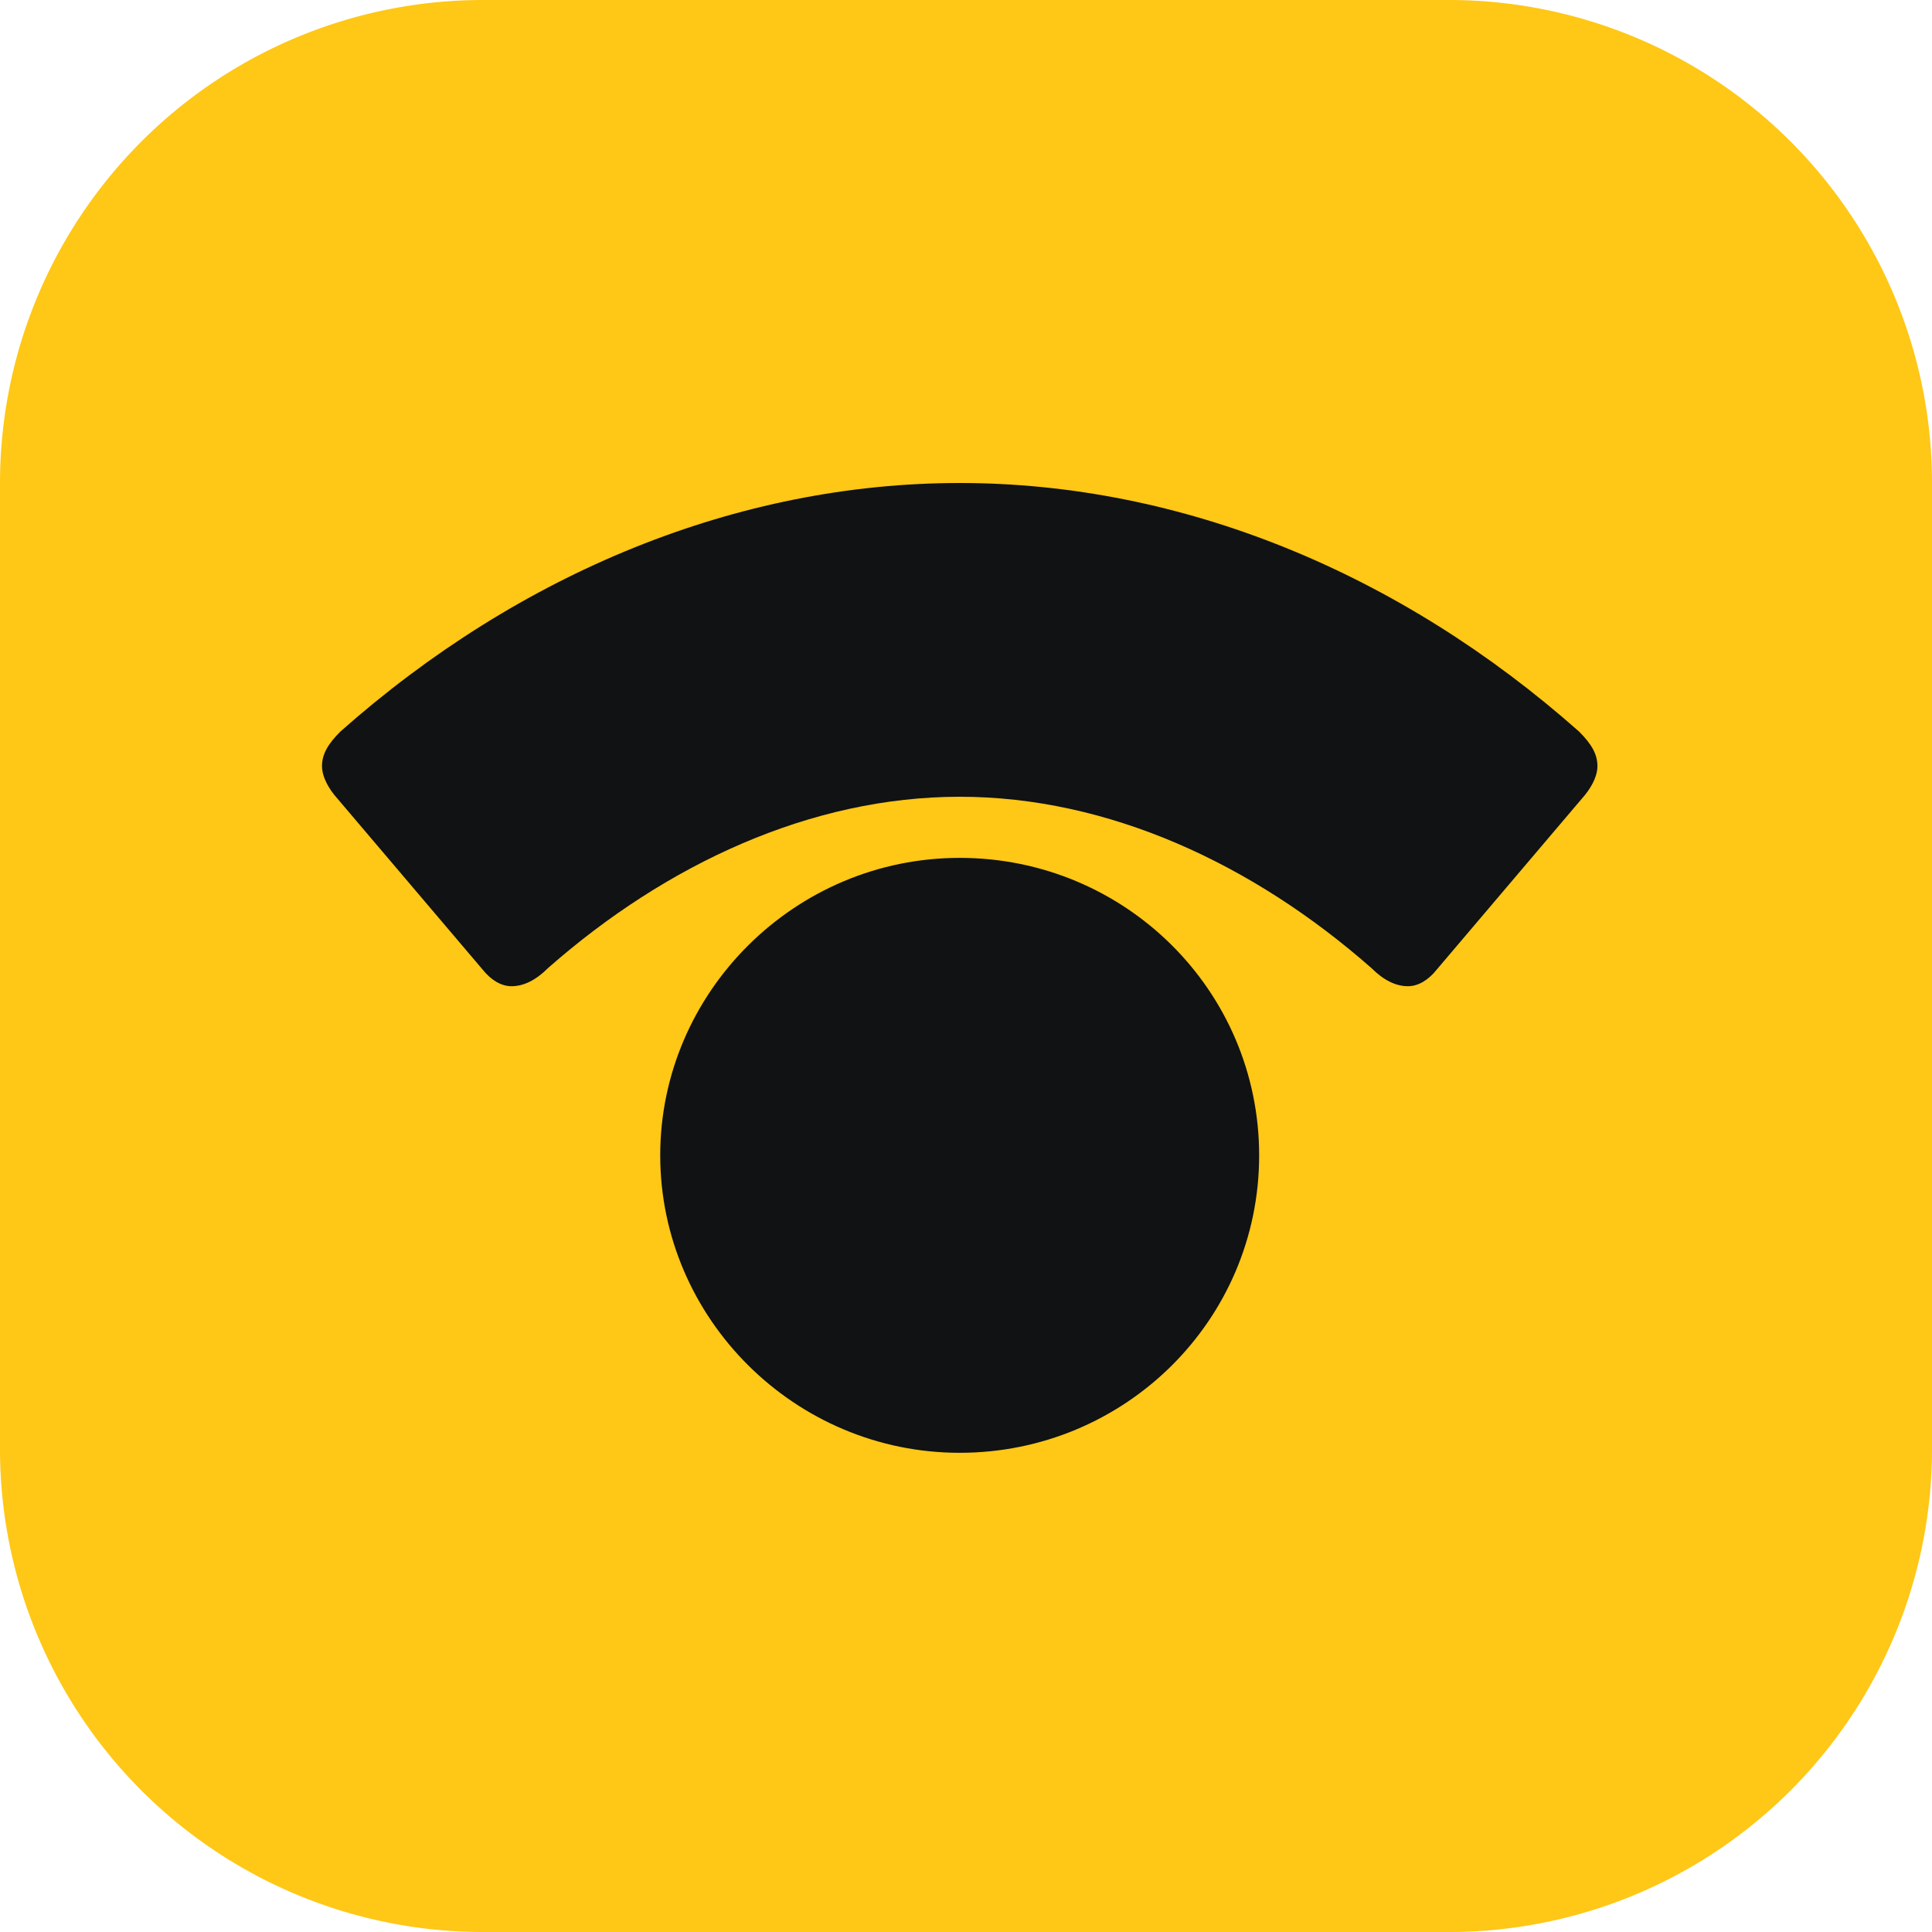
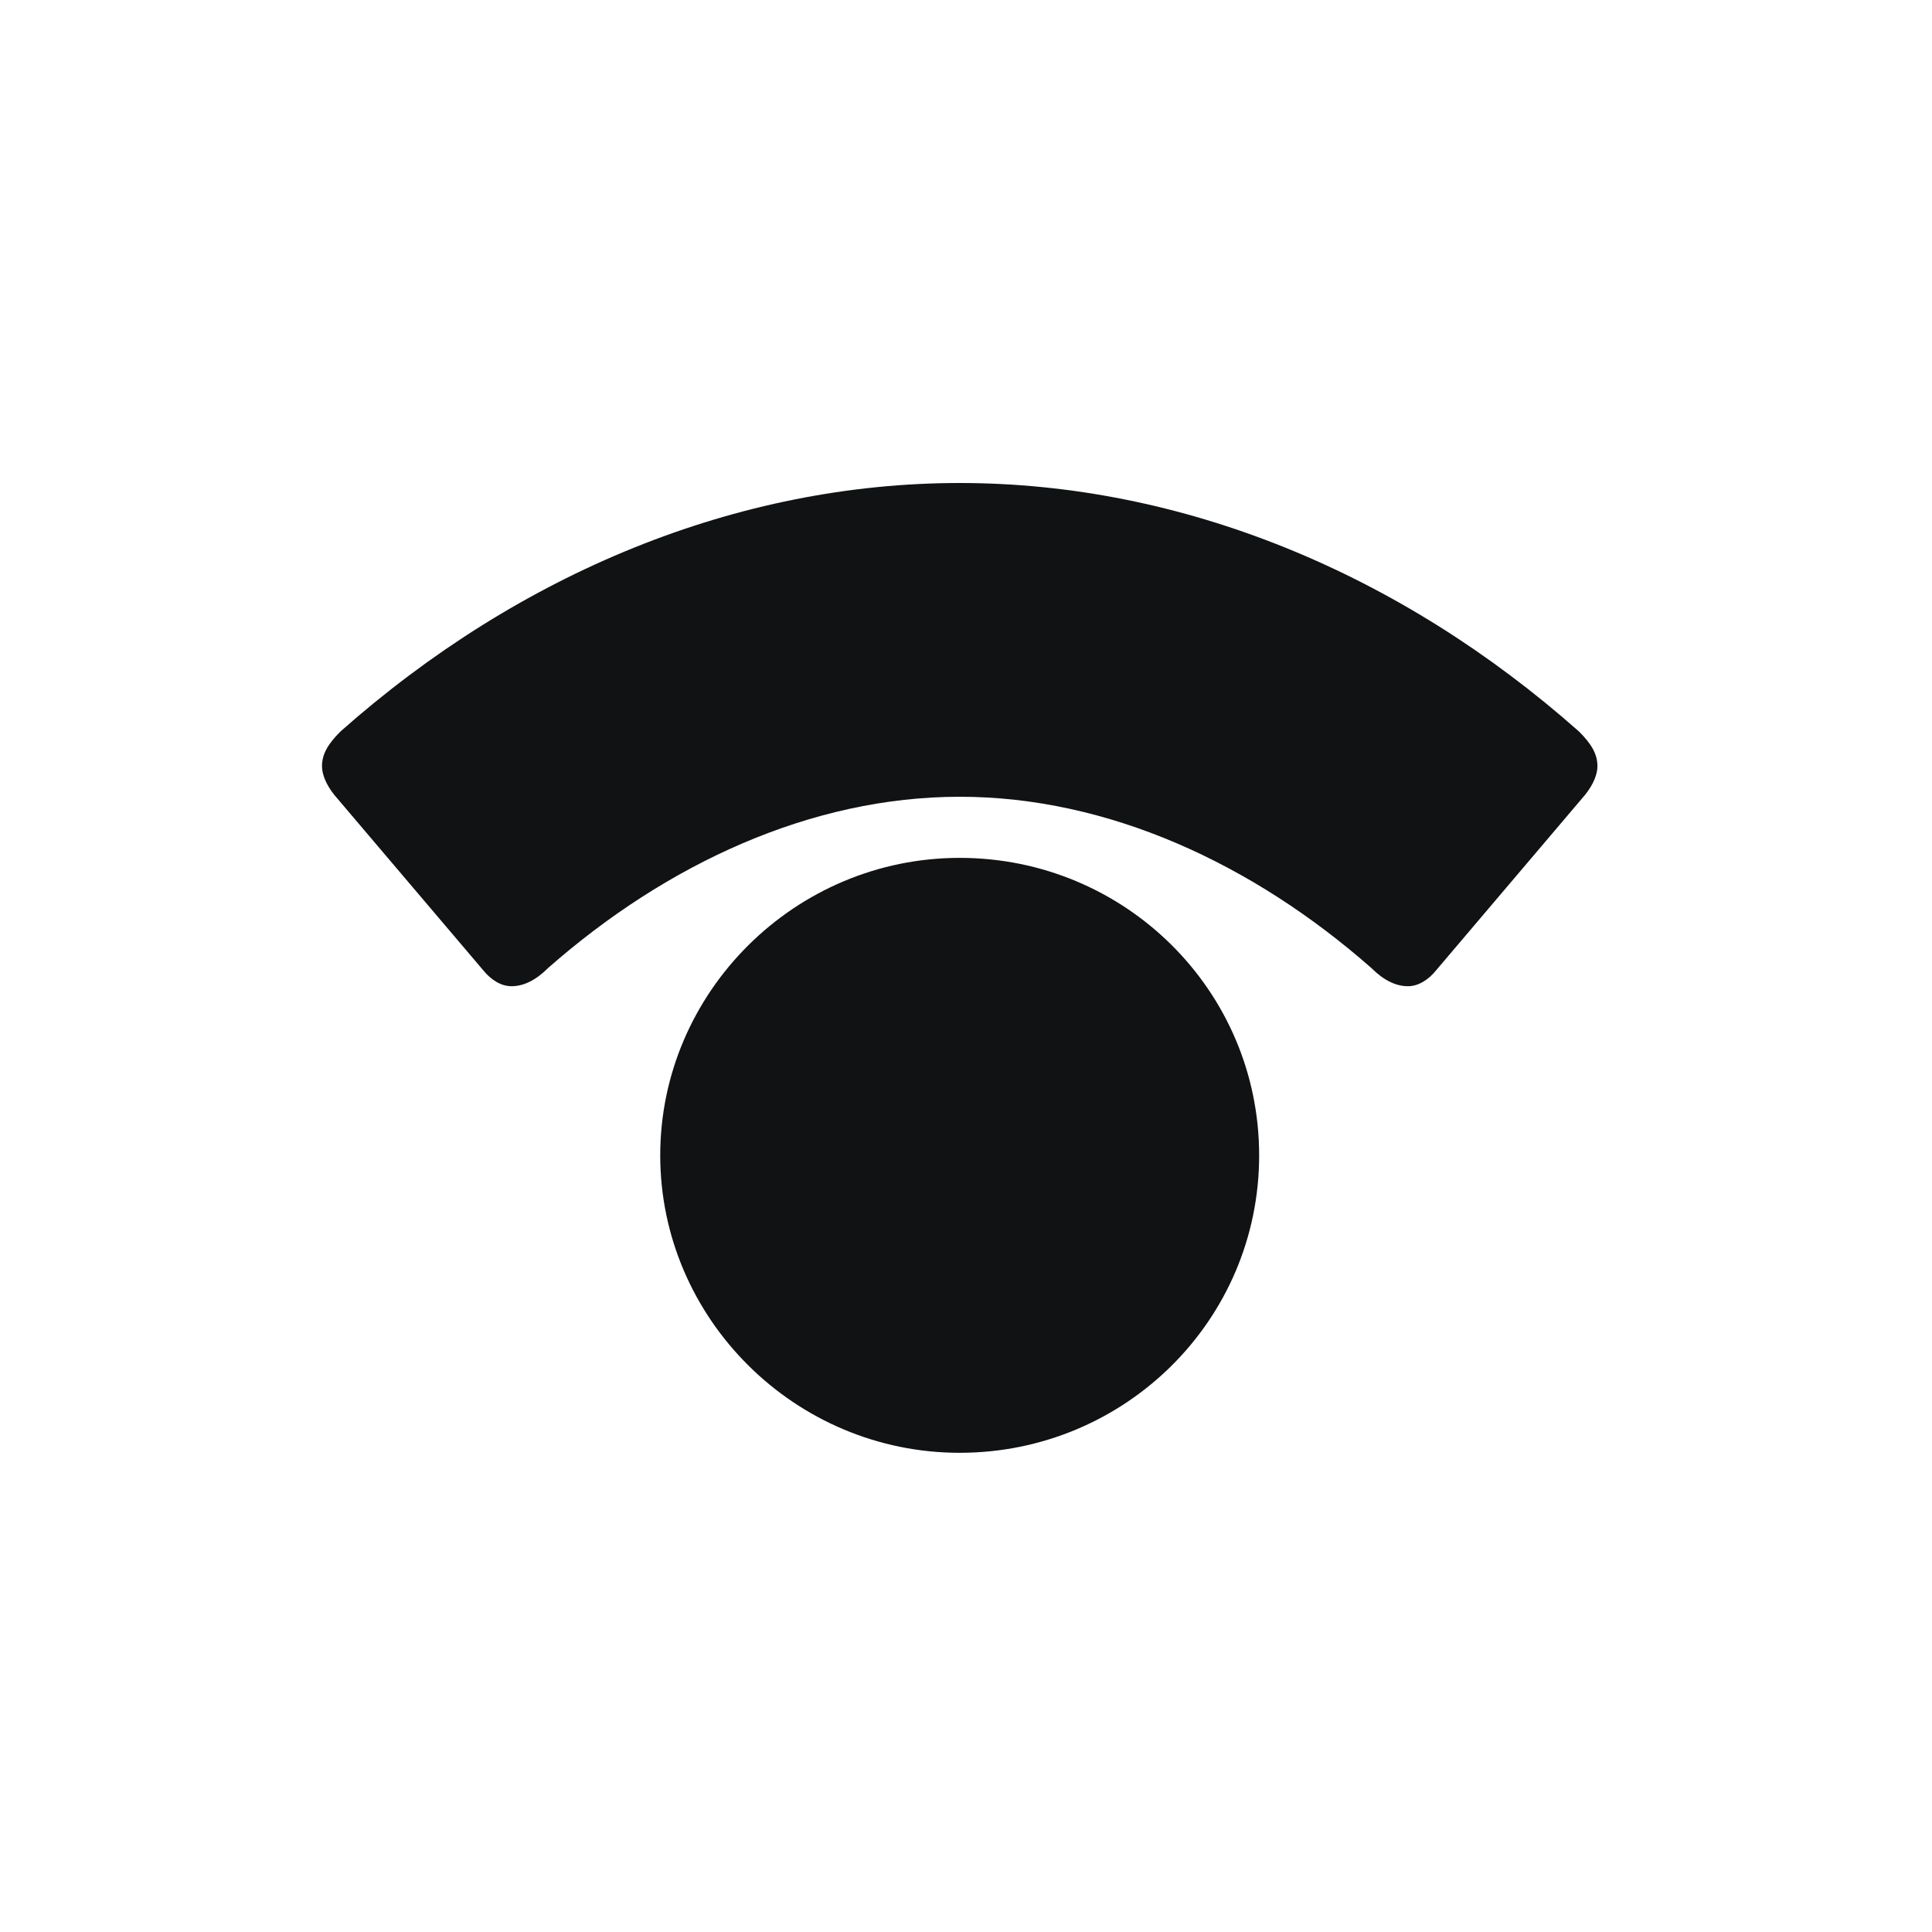
<svg xmlns="http://www.w3.org/2000/svg" width="30" height="30" fill="none">
-   <path fill="#FFC716" d="M0 7.5A7.5 7.5 0 0 1 7.5 0h15A7.5 7.5 0 0 1 30 7.5v15a7.5 7.5 0 0 1-7.5 7.5h-15A7.5 7.5 0 0 1 0 22.5v-15Z" />
  <path fill="#101214" d="M14.902 12.372c-2.31 0-4.555 1.044-6.39 2.658-.19.19-.38.284-.57.284-.158 0-.316-.095-.443-.253l-2.31-2.72c-.126-.159-.189-.317-.189-.443 0-.19.095-.348.285-.538 2.784-2.468 6.169-3.86 9.617-3.86 3.449 0 6.834 1.392 9.618 3.86.19.19.285.348.285.538 0 .126-.064.284-.19.442l-2.31 2.721c-.126.158-.284.253-.443.253-.19 0-.38-.095-.569-.284-1.835-1.614-4.081-2.658-6.39-2.658Zm0 10.187c-2.562 0-4.65-2.088-4.65-4.619 0-2.53 2.088-4.619 4.65-4.619 2.563 0 4.65 2.057 4.65 4.62 0 2.562-2.087 4.618-4.65 4.618Z" />
</svg>